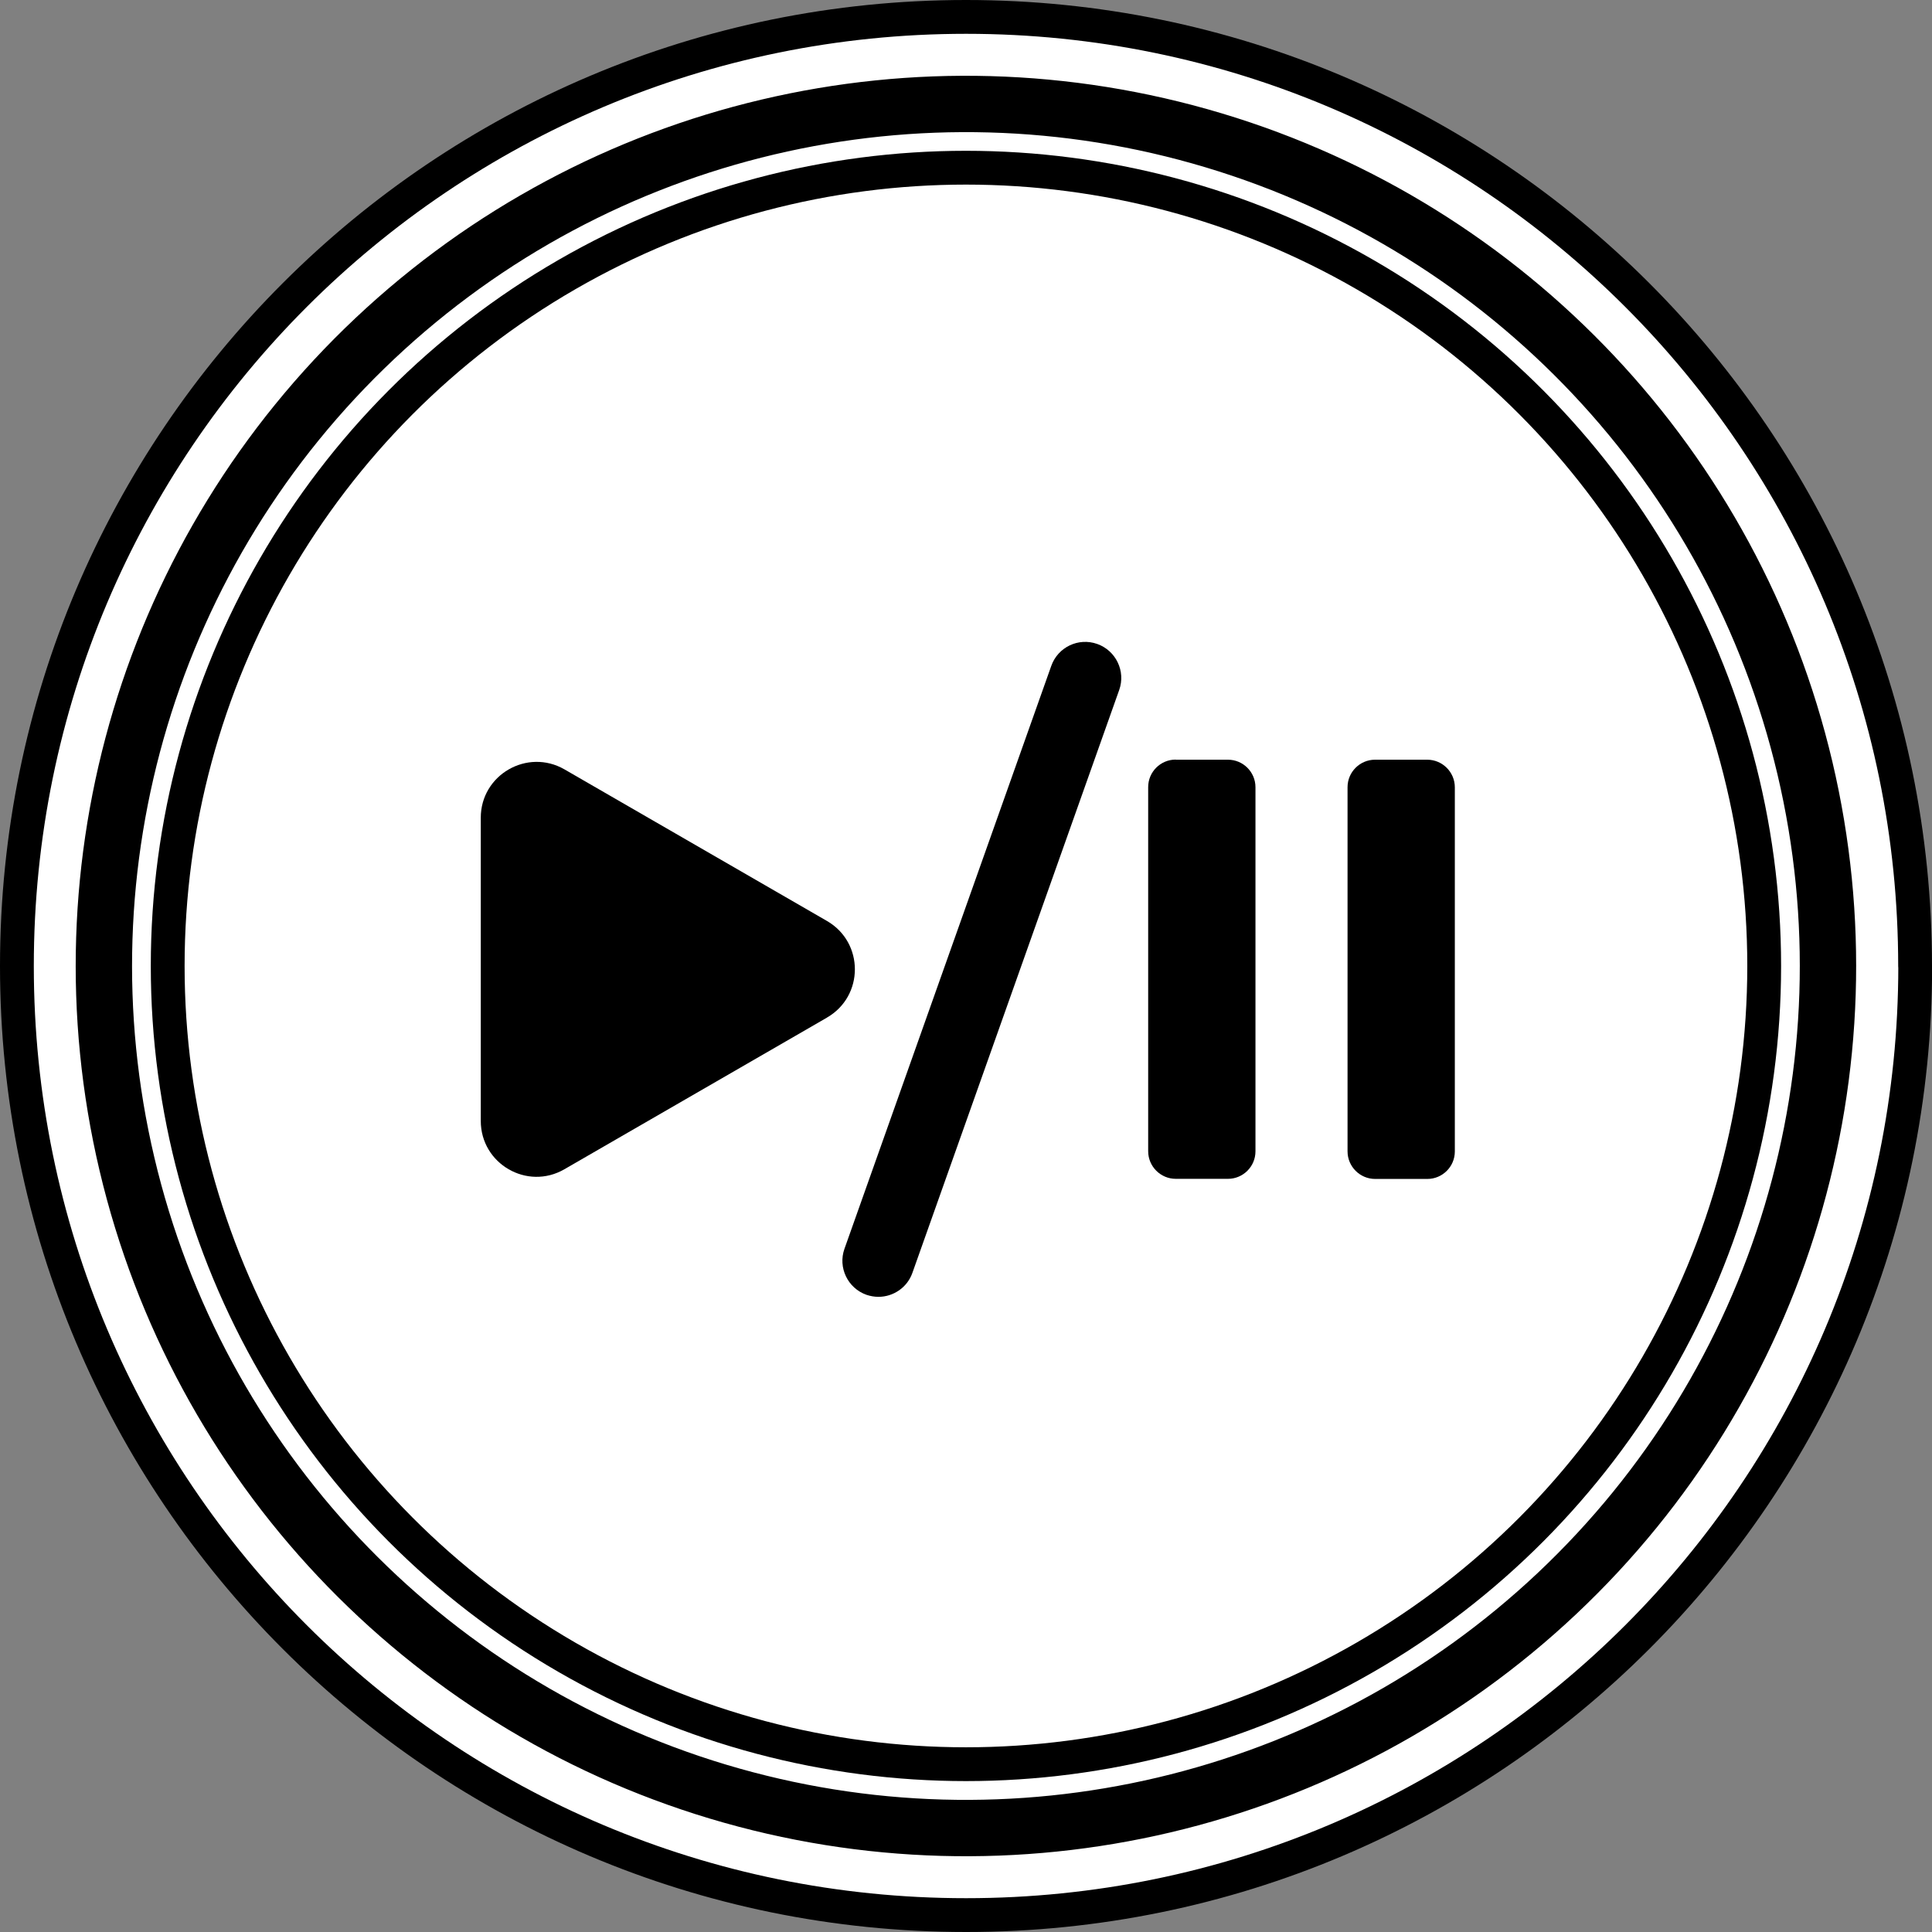
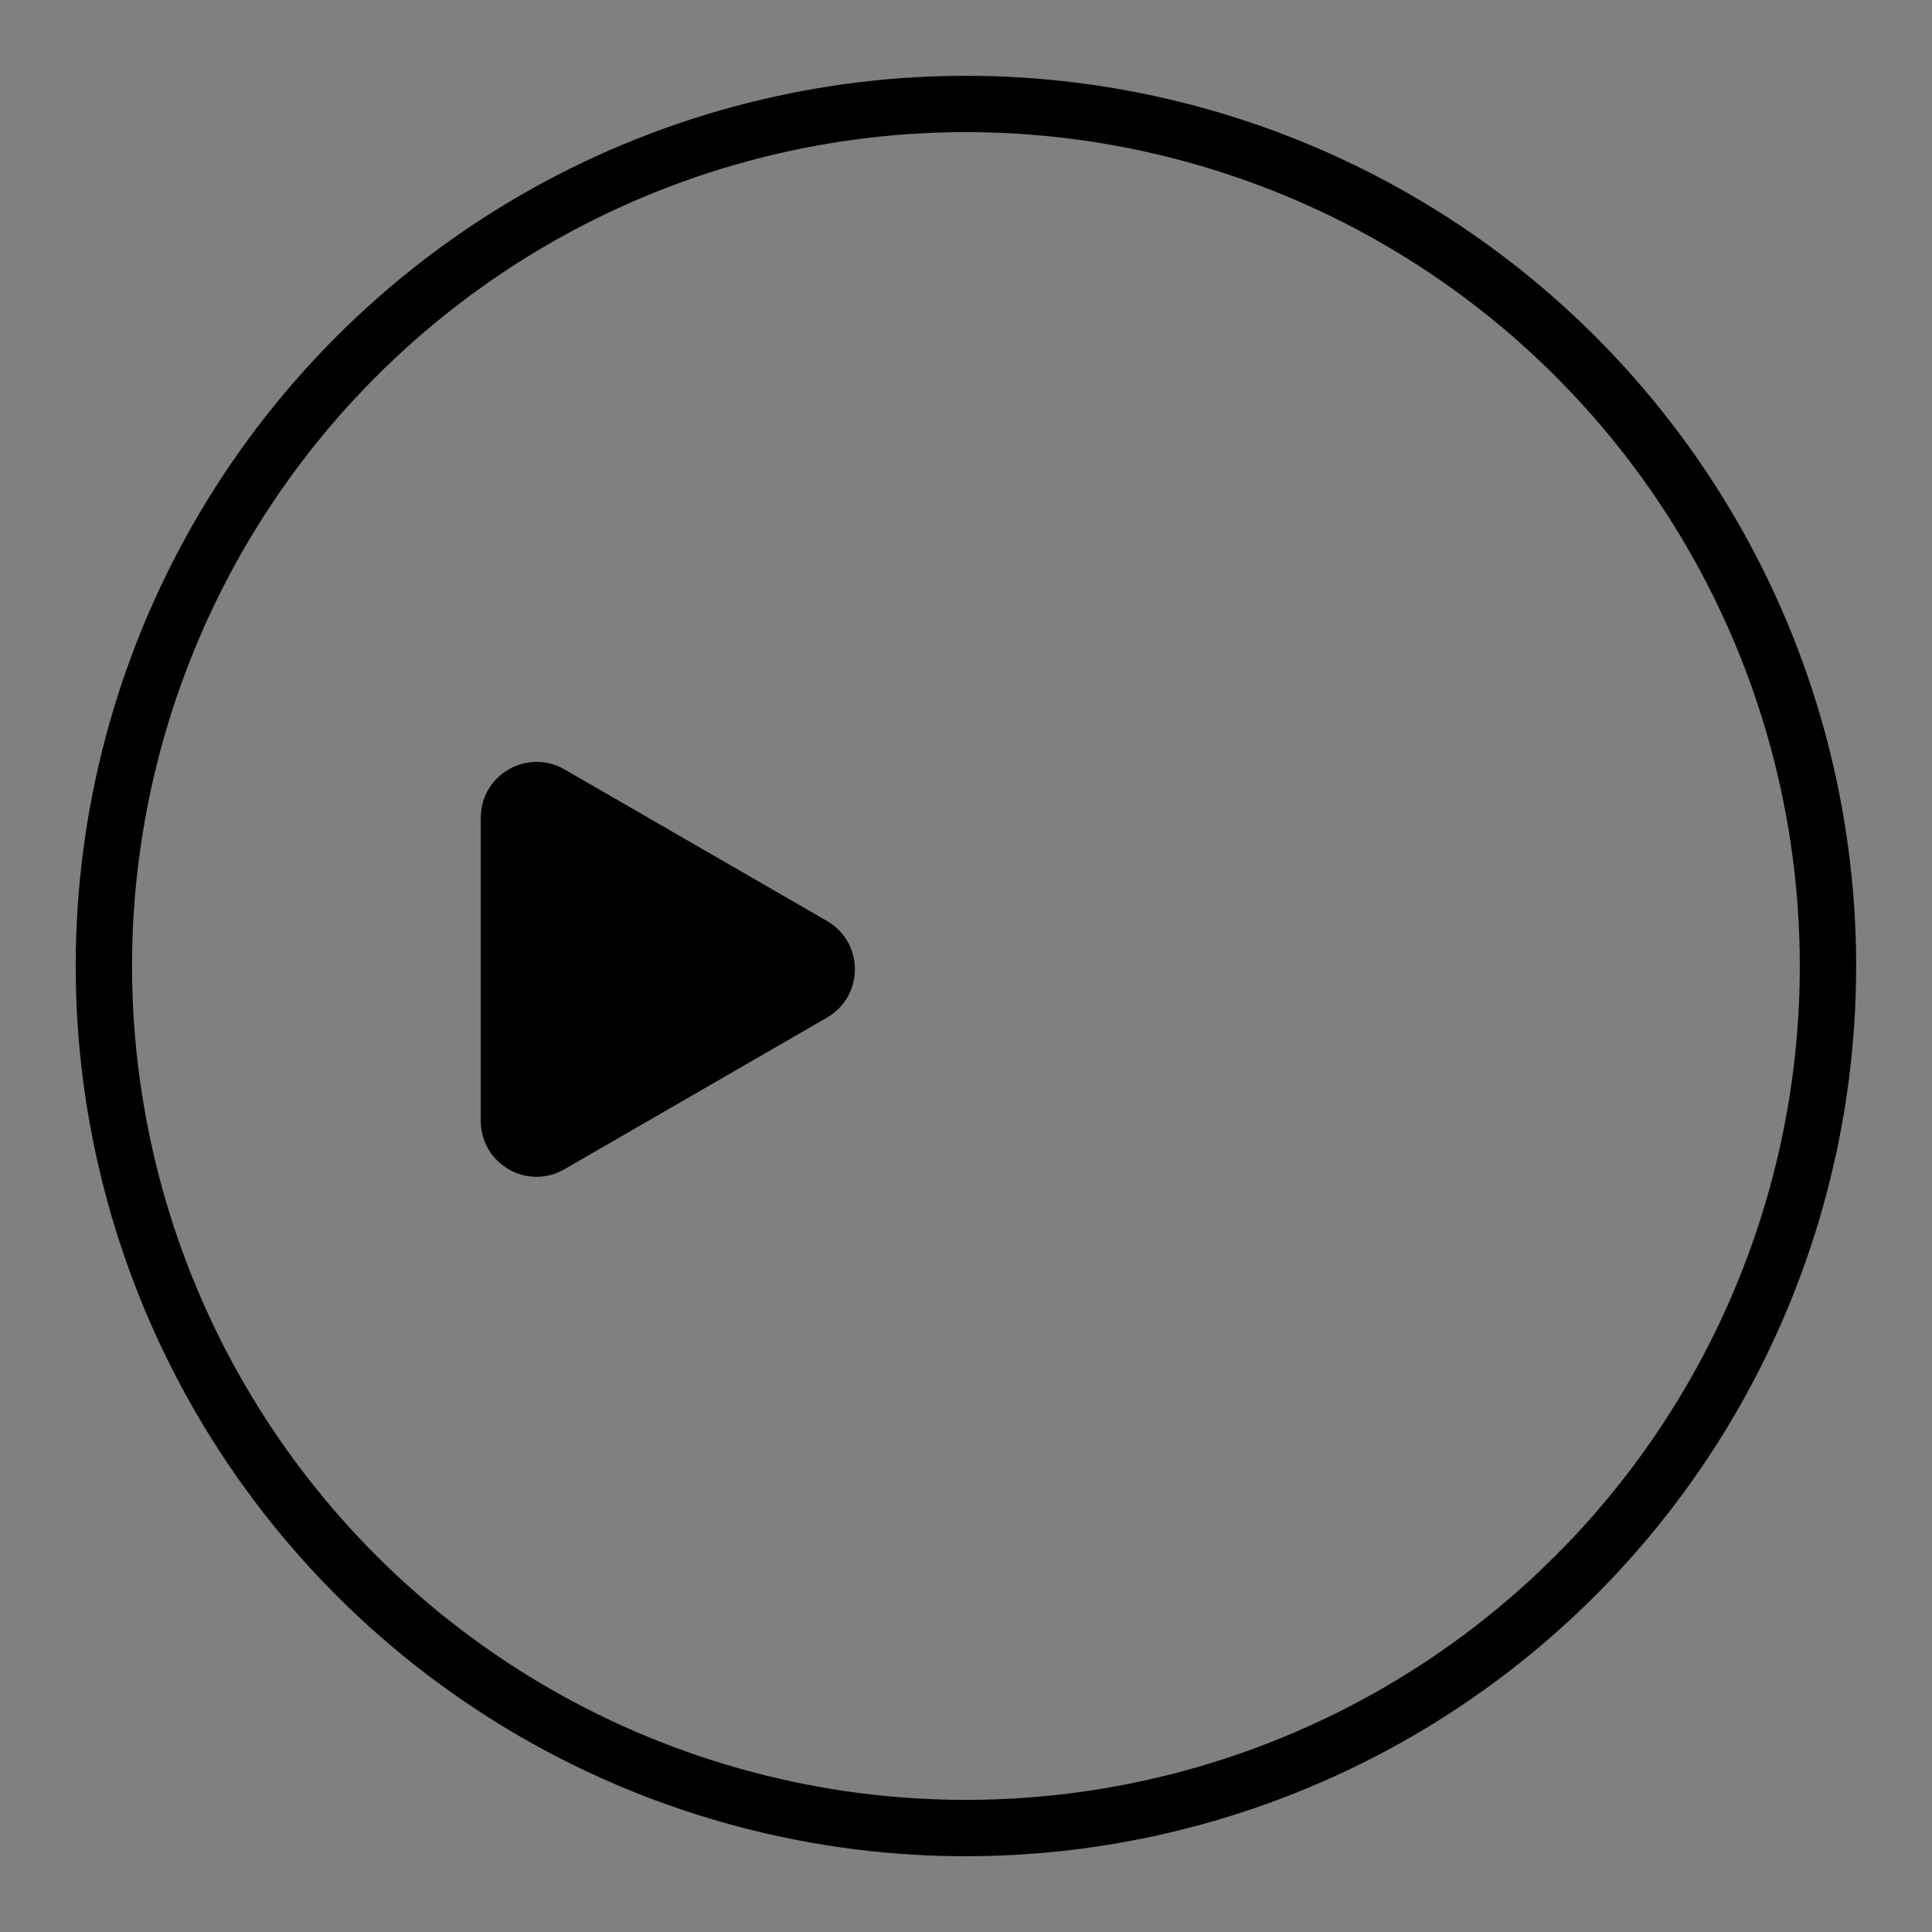
<svg xmlns="http://www.w3.org/2000/svg" id="_レイヤー_1" data-name="レイヤー_1" width="6.048mm" height="6.048mm" version="1.1" viewBox="0 0 17.143 17.143">
  <rect x="0" y="0" width="17.143" height="17.143" fill="#808080" stroke="none" />
  <defs>
    <style>
      .st0 {
        fill: #fff;
      }

      .st0, .st1, .st2 {
        stroke: #000;
        stroke-linecap: round;
        stroke-linejoin: round;
      }

      .st0, .st2 {
        stroke-width: .3px;
      }

      .st1 {
        stroke-width: .5px;
      }

      .st1, .st2 {
        fill: none;
      }
    </style>
  </defs>
-   <path class="st0" d="M16.993,8.572C16.993,3.92,13.223.15,8.572.15S.15,3.92.15,8.572s3.77,8.421,8.422,8.421,8.422-3.77,8.422-8.421" />
  <path d="M7.337,9.03l-2.329,1.345c-.33.191-.742-.048-.742-.429v-2.69c0-.381.413-.619.743-.429l2.329,1.345c.33.191.33.667,0,.857Z" />
-   <path d="M10.433,6.741h.463c.135,0,.244.11.244.244v3.231c0,.135-.11.244-.244.244h-.463c-.135,0-.245-.11-.245-.245v-3.231c0-.135.11-.244.244-.244Z" />
-   <path d="M12.201,6.741h.463c.135,0,.245.11.245.245v3.231c0,.135-.11.244-.244.244h-.463c-.135,0-.245-.11-.245-.245v-3.231c0-.135.11-.244.244-.244Z" />
-   <path d="M7.795,11.507c-.036,0-.071-.006-.107-.018-.166-.059-.254-.242-.195-.408l1.835-5.172c.059-.167.241-.254.408-.195.166.059.254.242.195.408l-1.835,5.172c-.046.131-.17.213-.301.213Z" />
  <circle class="st1" cx="8.571" cy="8.571" r="7.649" transform="translate(-1.74 2.199) rotate(-13.282)" />
  <g id="CIRCLE">
-     <circle class="st2" cx="8.571" cy="8.571" r="7.083" />
-   </g>
+     </g>
</svg>